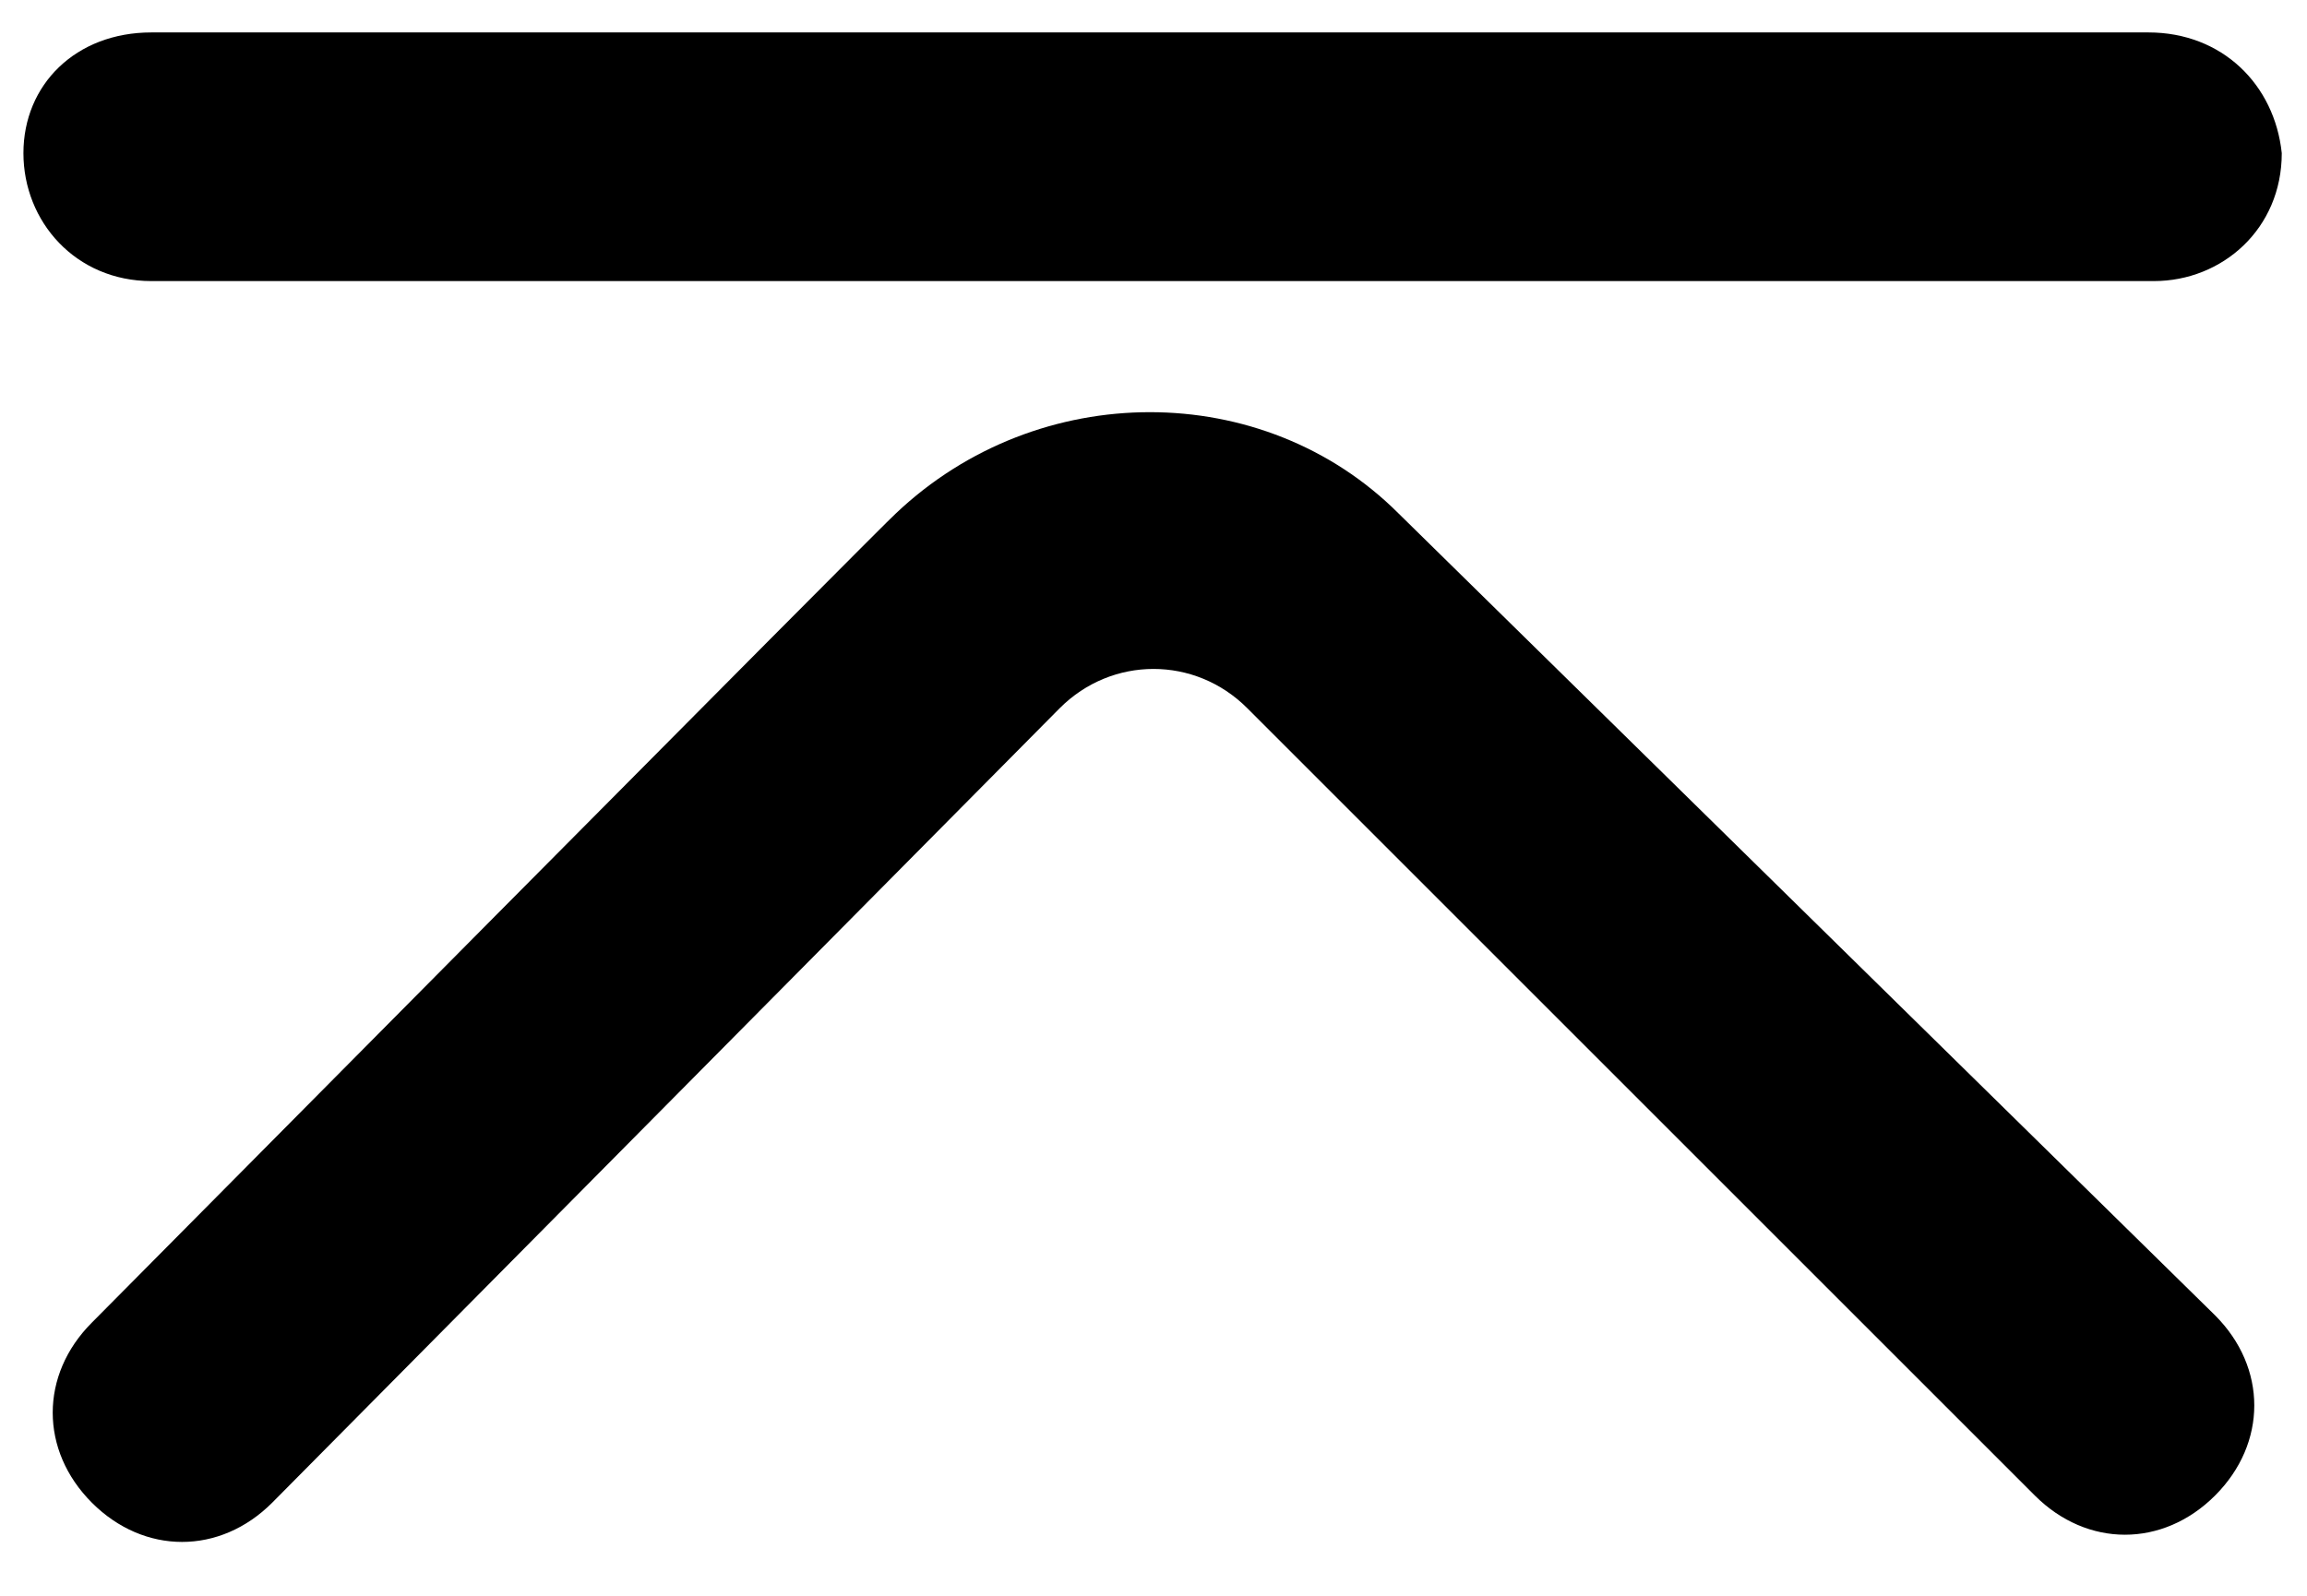
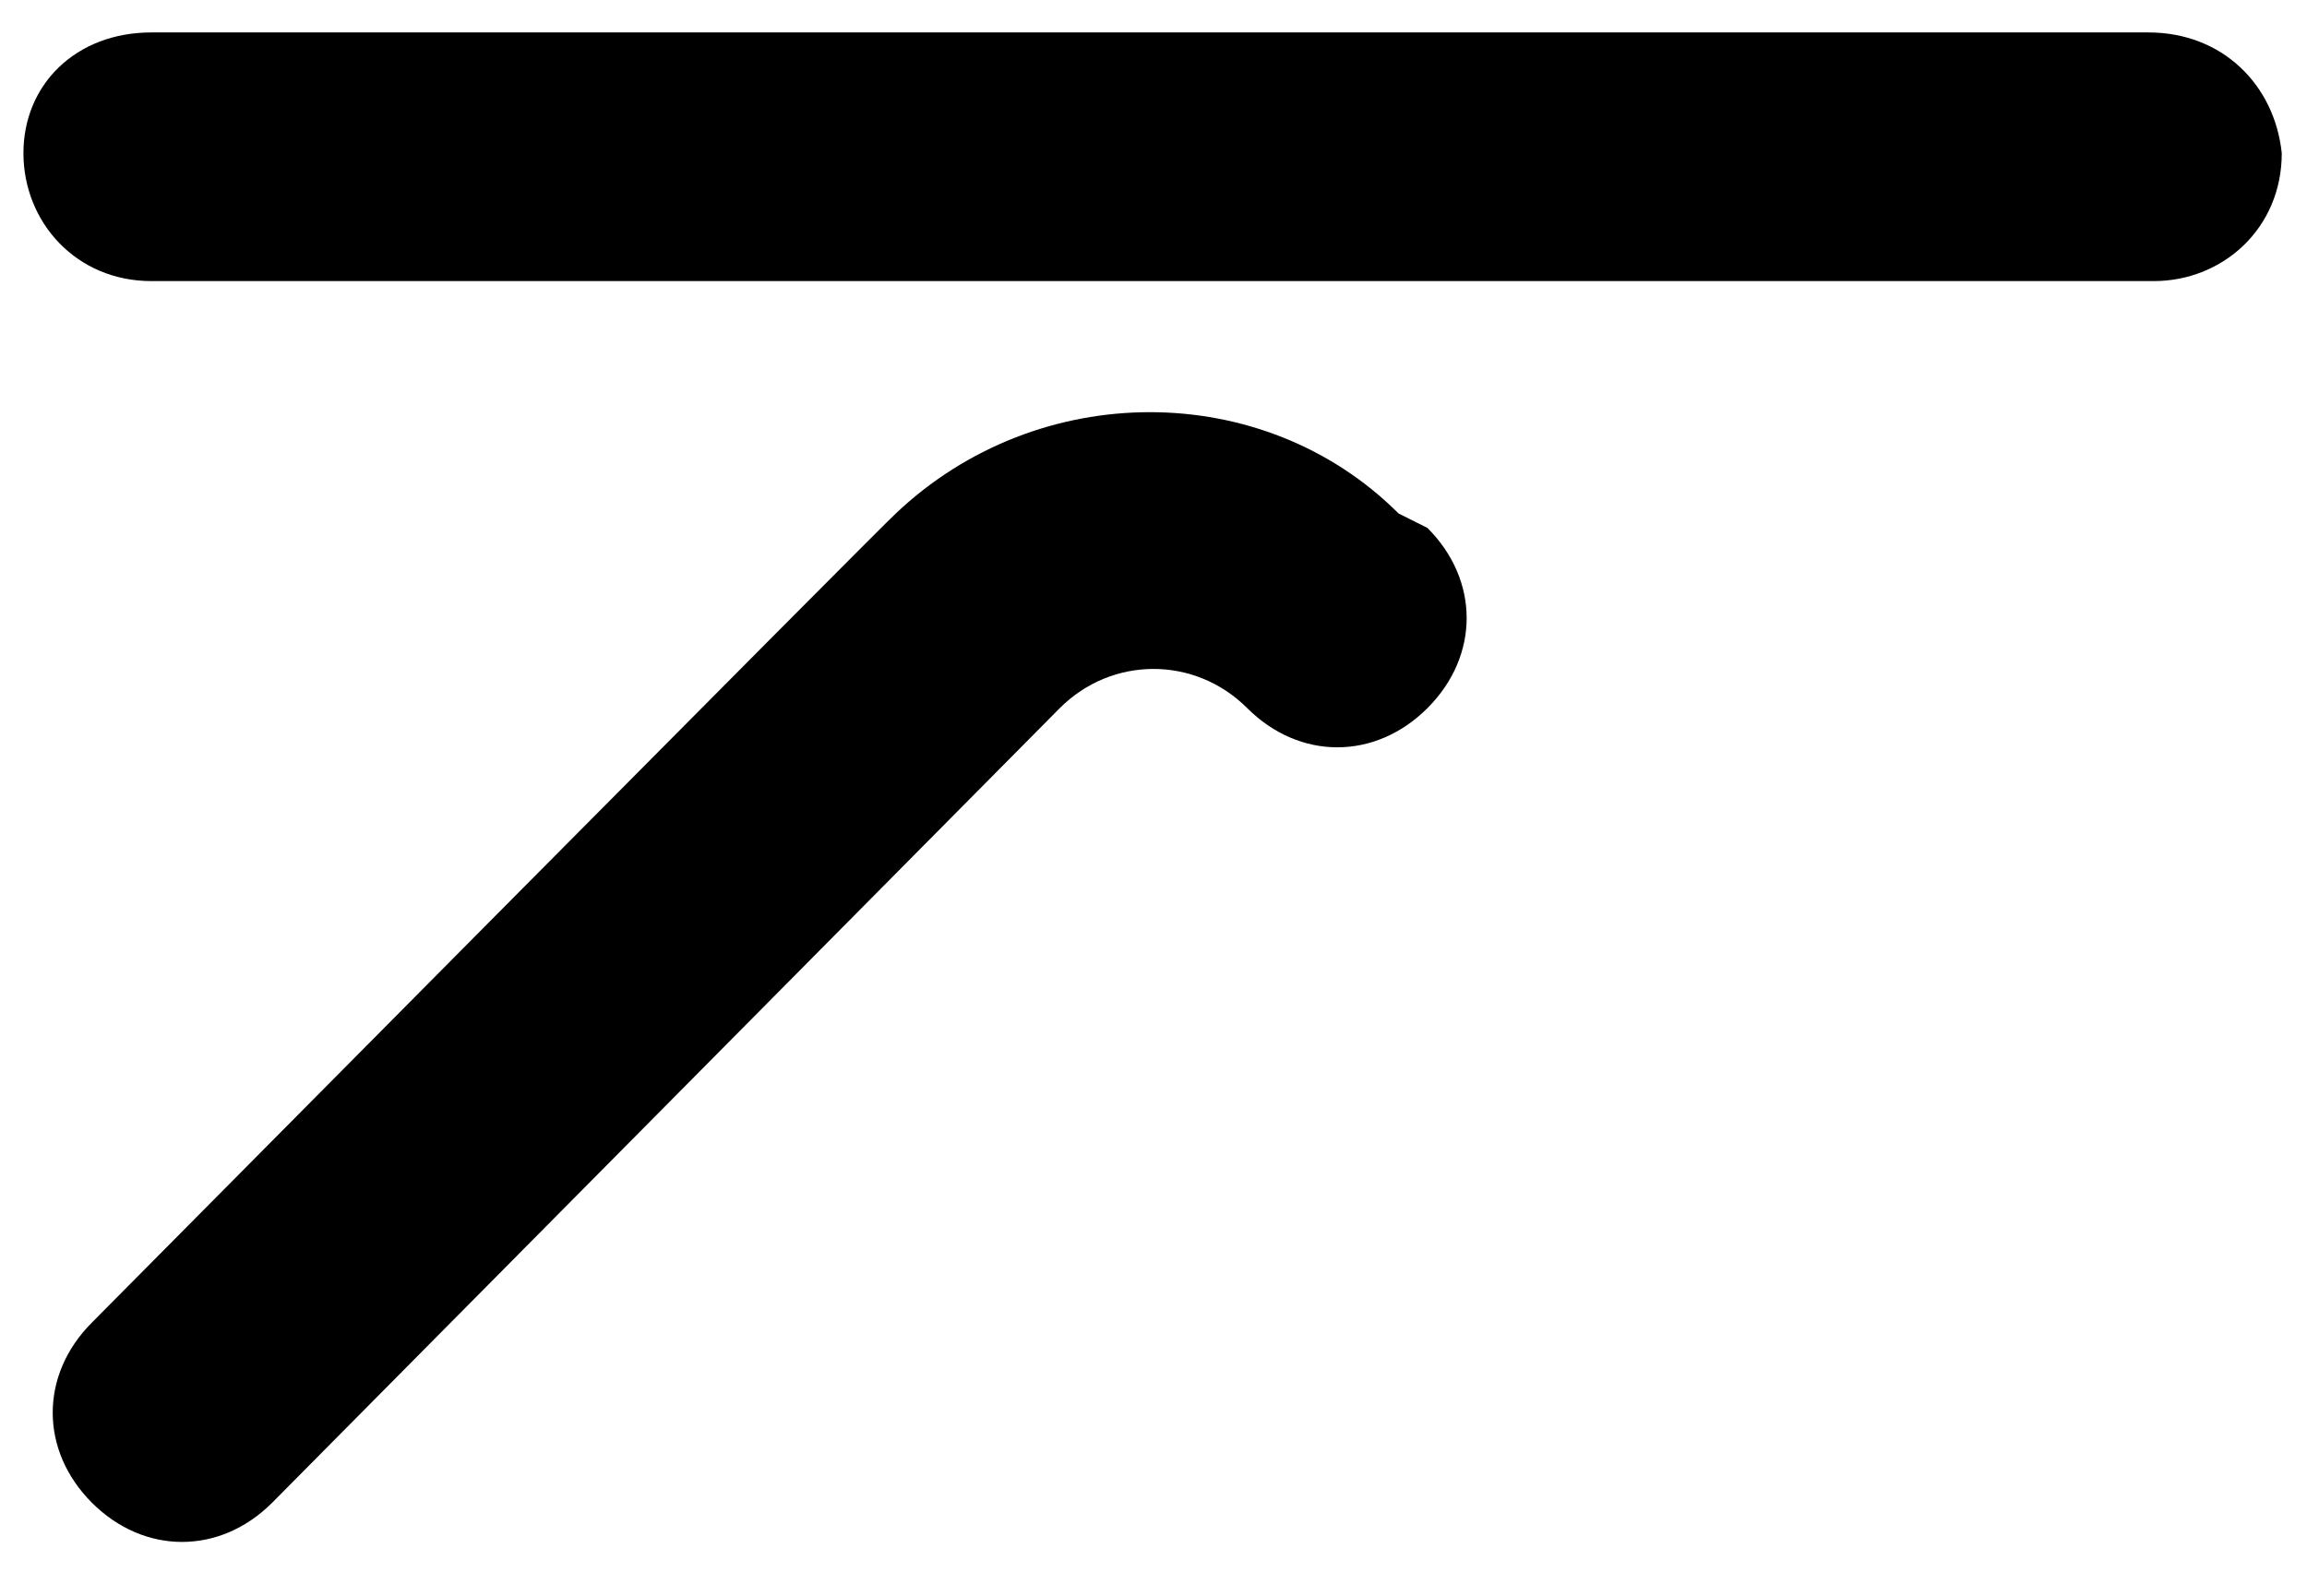
<svg xmlns="http://www.w3.org/2000/svg" version="1.1" id="图层_1" x="0px" y="0px" viewBox="0 0 128 88.6" style="enable-background:new 0 0 128 88.6;" xml:space="preserve">
-   <path d="M5.1,73.4c-2.9,2.9-2.9,7.1,0,10s7.1,2.9,10,0l43.7-44.1c2.9-2.9,7.5-2.9,10.4,0L112.9,83c2.9,2.9,7.1,2.9,10,0  s2.9-7.1,0-10L77.6,28.5c-7.5-7.5-20-7.5-27.9,0C49.6,28.5,5.1,73.4,5.1,73.4z M119.2,1.8H8.4c-4.2,0-7.1,2.9-7.1,6.7  s2.9,7.1,7.1,7.1h111.1c3.8,0,7.1-2.9,7.1-7.1C126.2,4.7,123.3,1.8,119.2,1.8z" />
+   <path d="M5.1,73.4c-2.9,2.9-2.9,7.1,0,10s7.1,2.9,10,0l43.7-44.1c2.9-2.9,7.5-2.9,10.4,0c2.9,2.9,7.1,2.9,10,0  s2.9-7.1,0-10L77.6,28.5c-7.5-7.5-20-7.5-27.9,0C49.6,28.5,5.1,73.4,5.1,73.4z M119.2,1.8H8.4c-4.2,0-7.1,2.9-7.1,6.7  s2.9,7.1,7.1,7.1h111.1c3.8,0,7.1-2.9,7.1-7.1C126.2,4.7,123.3,1.8,119.2,1.8z" />
</svg>